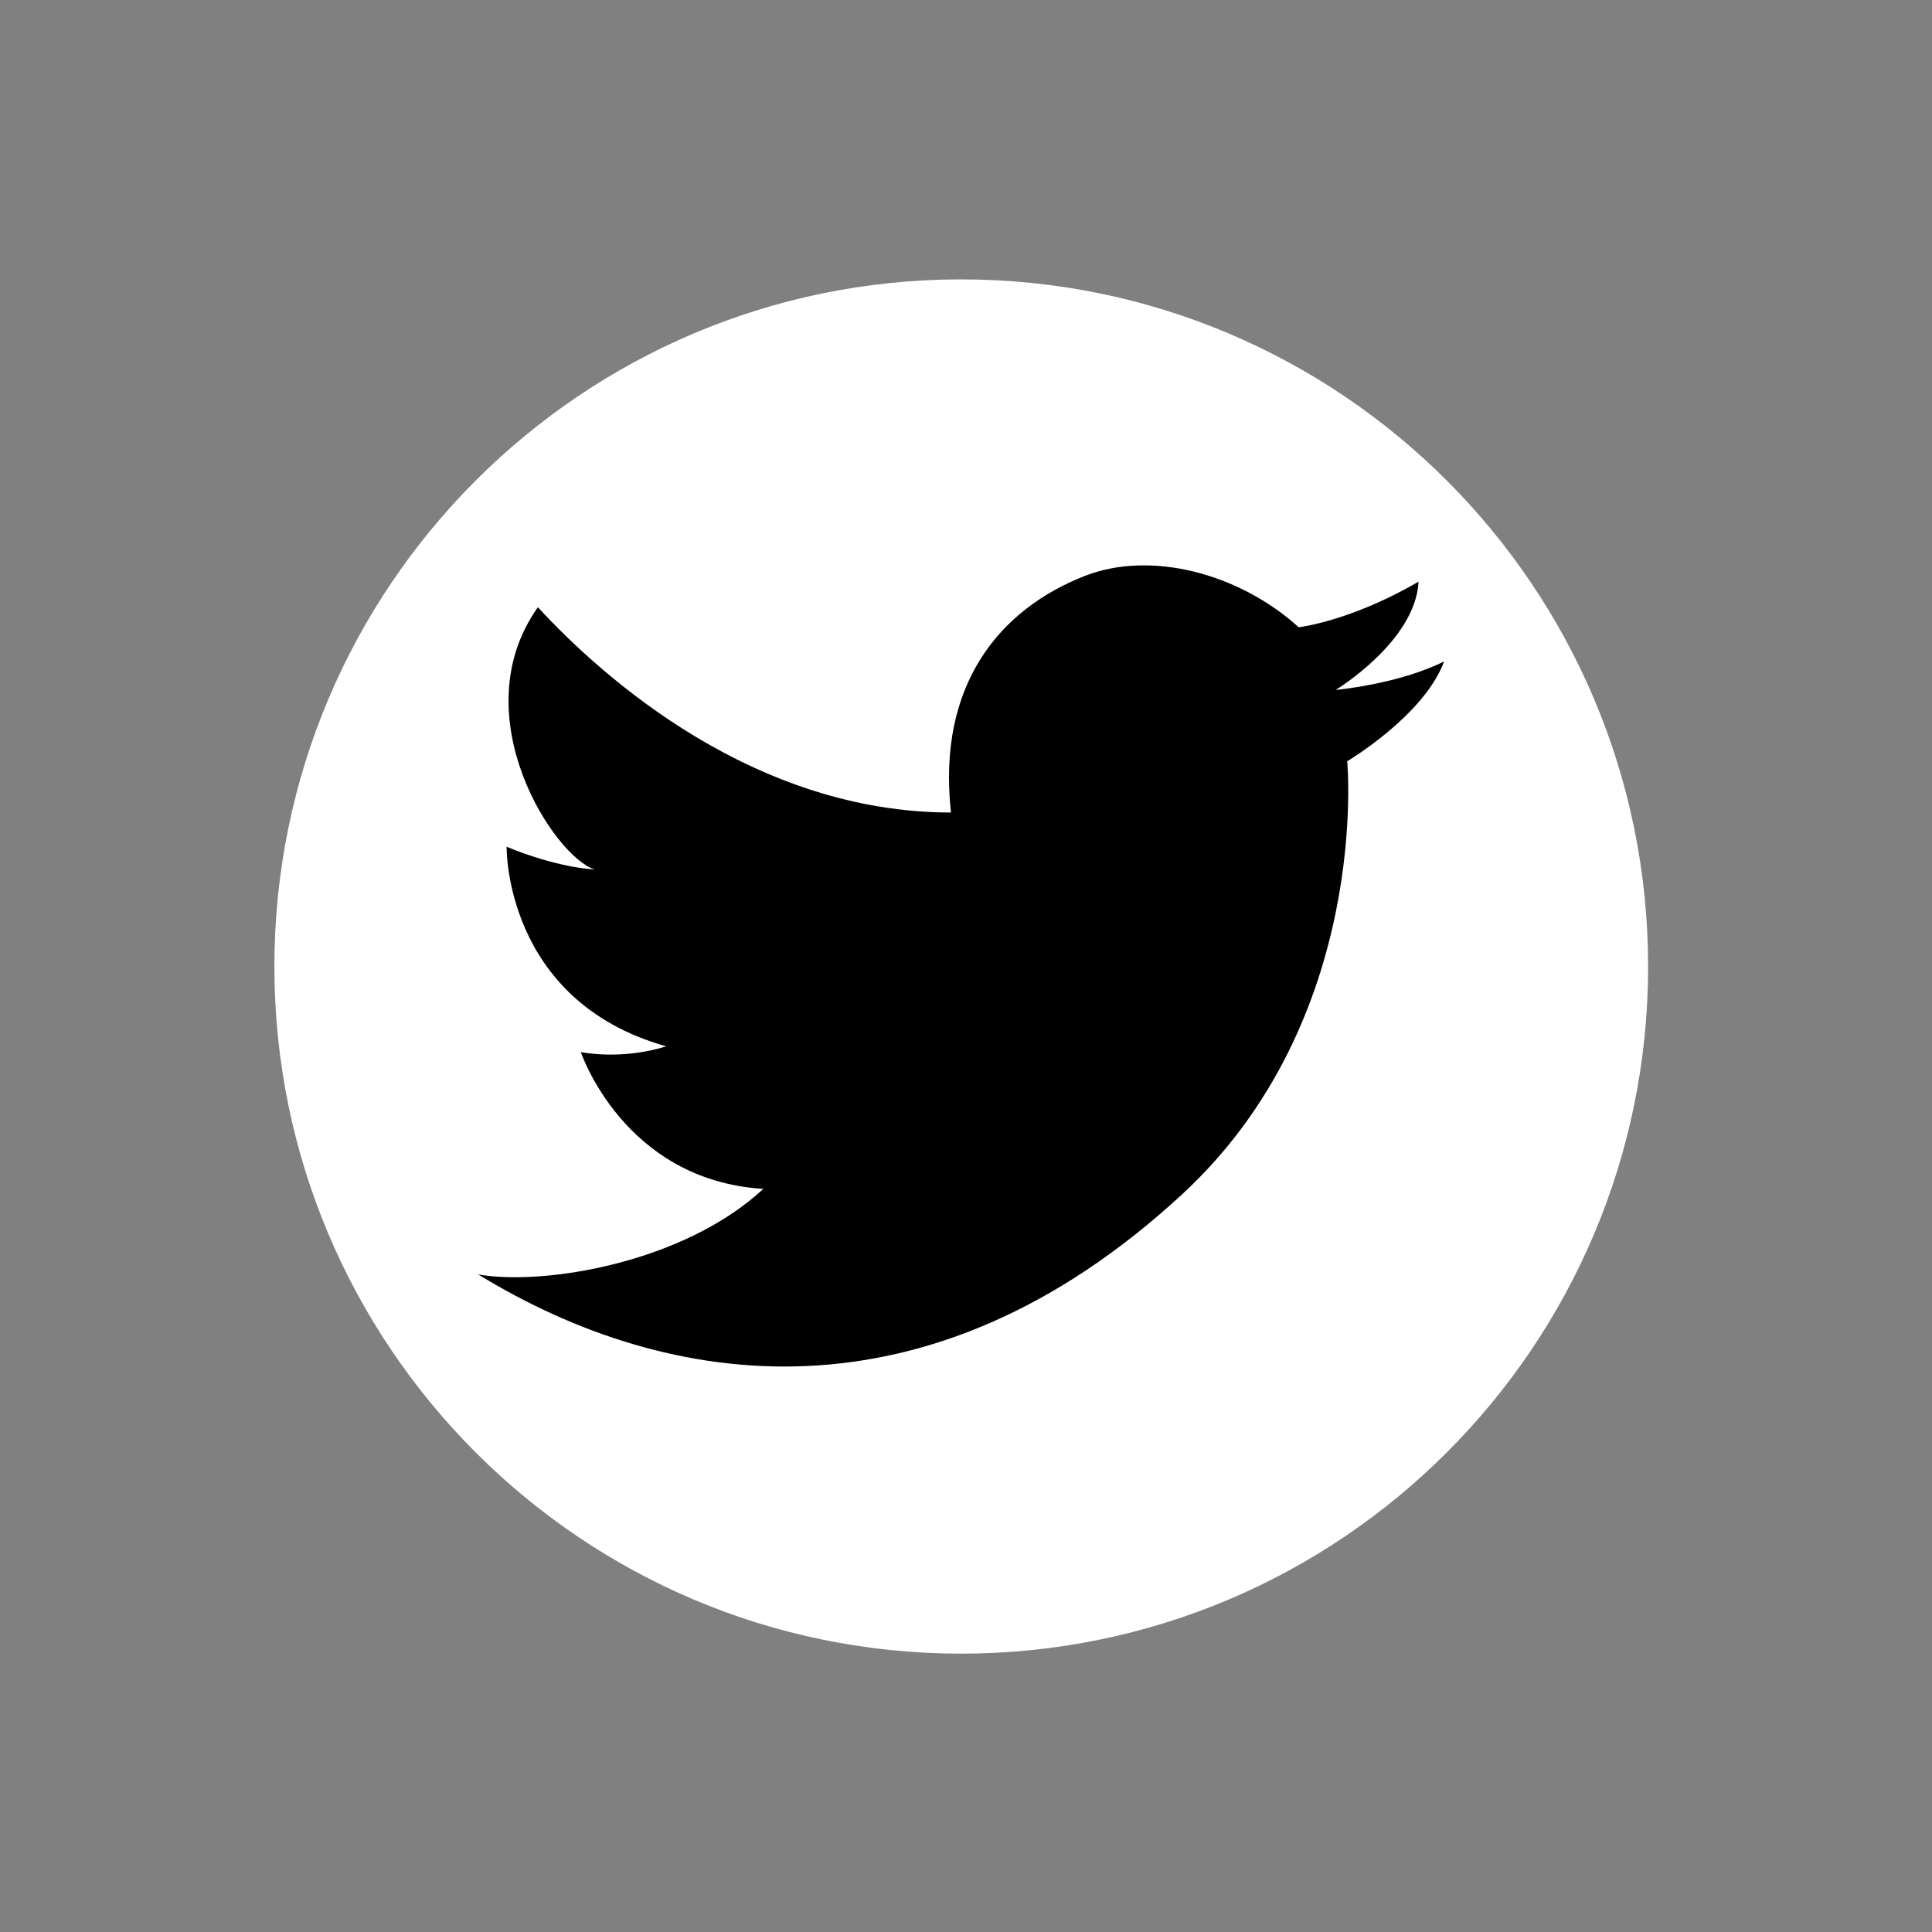
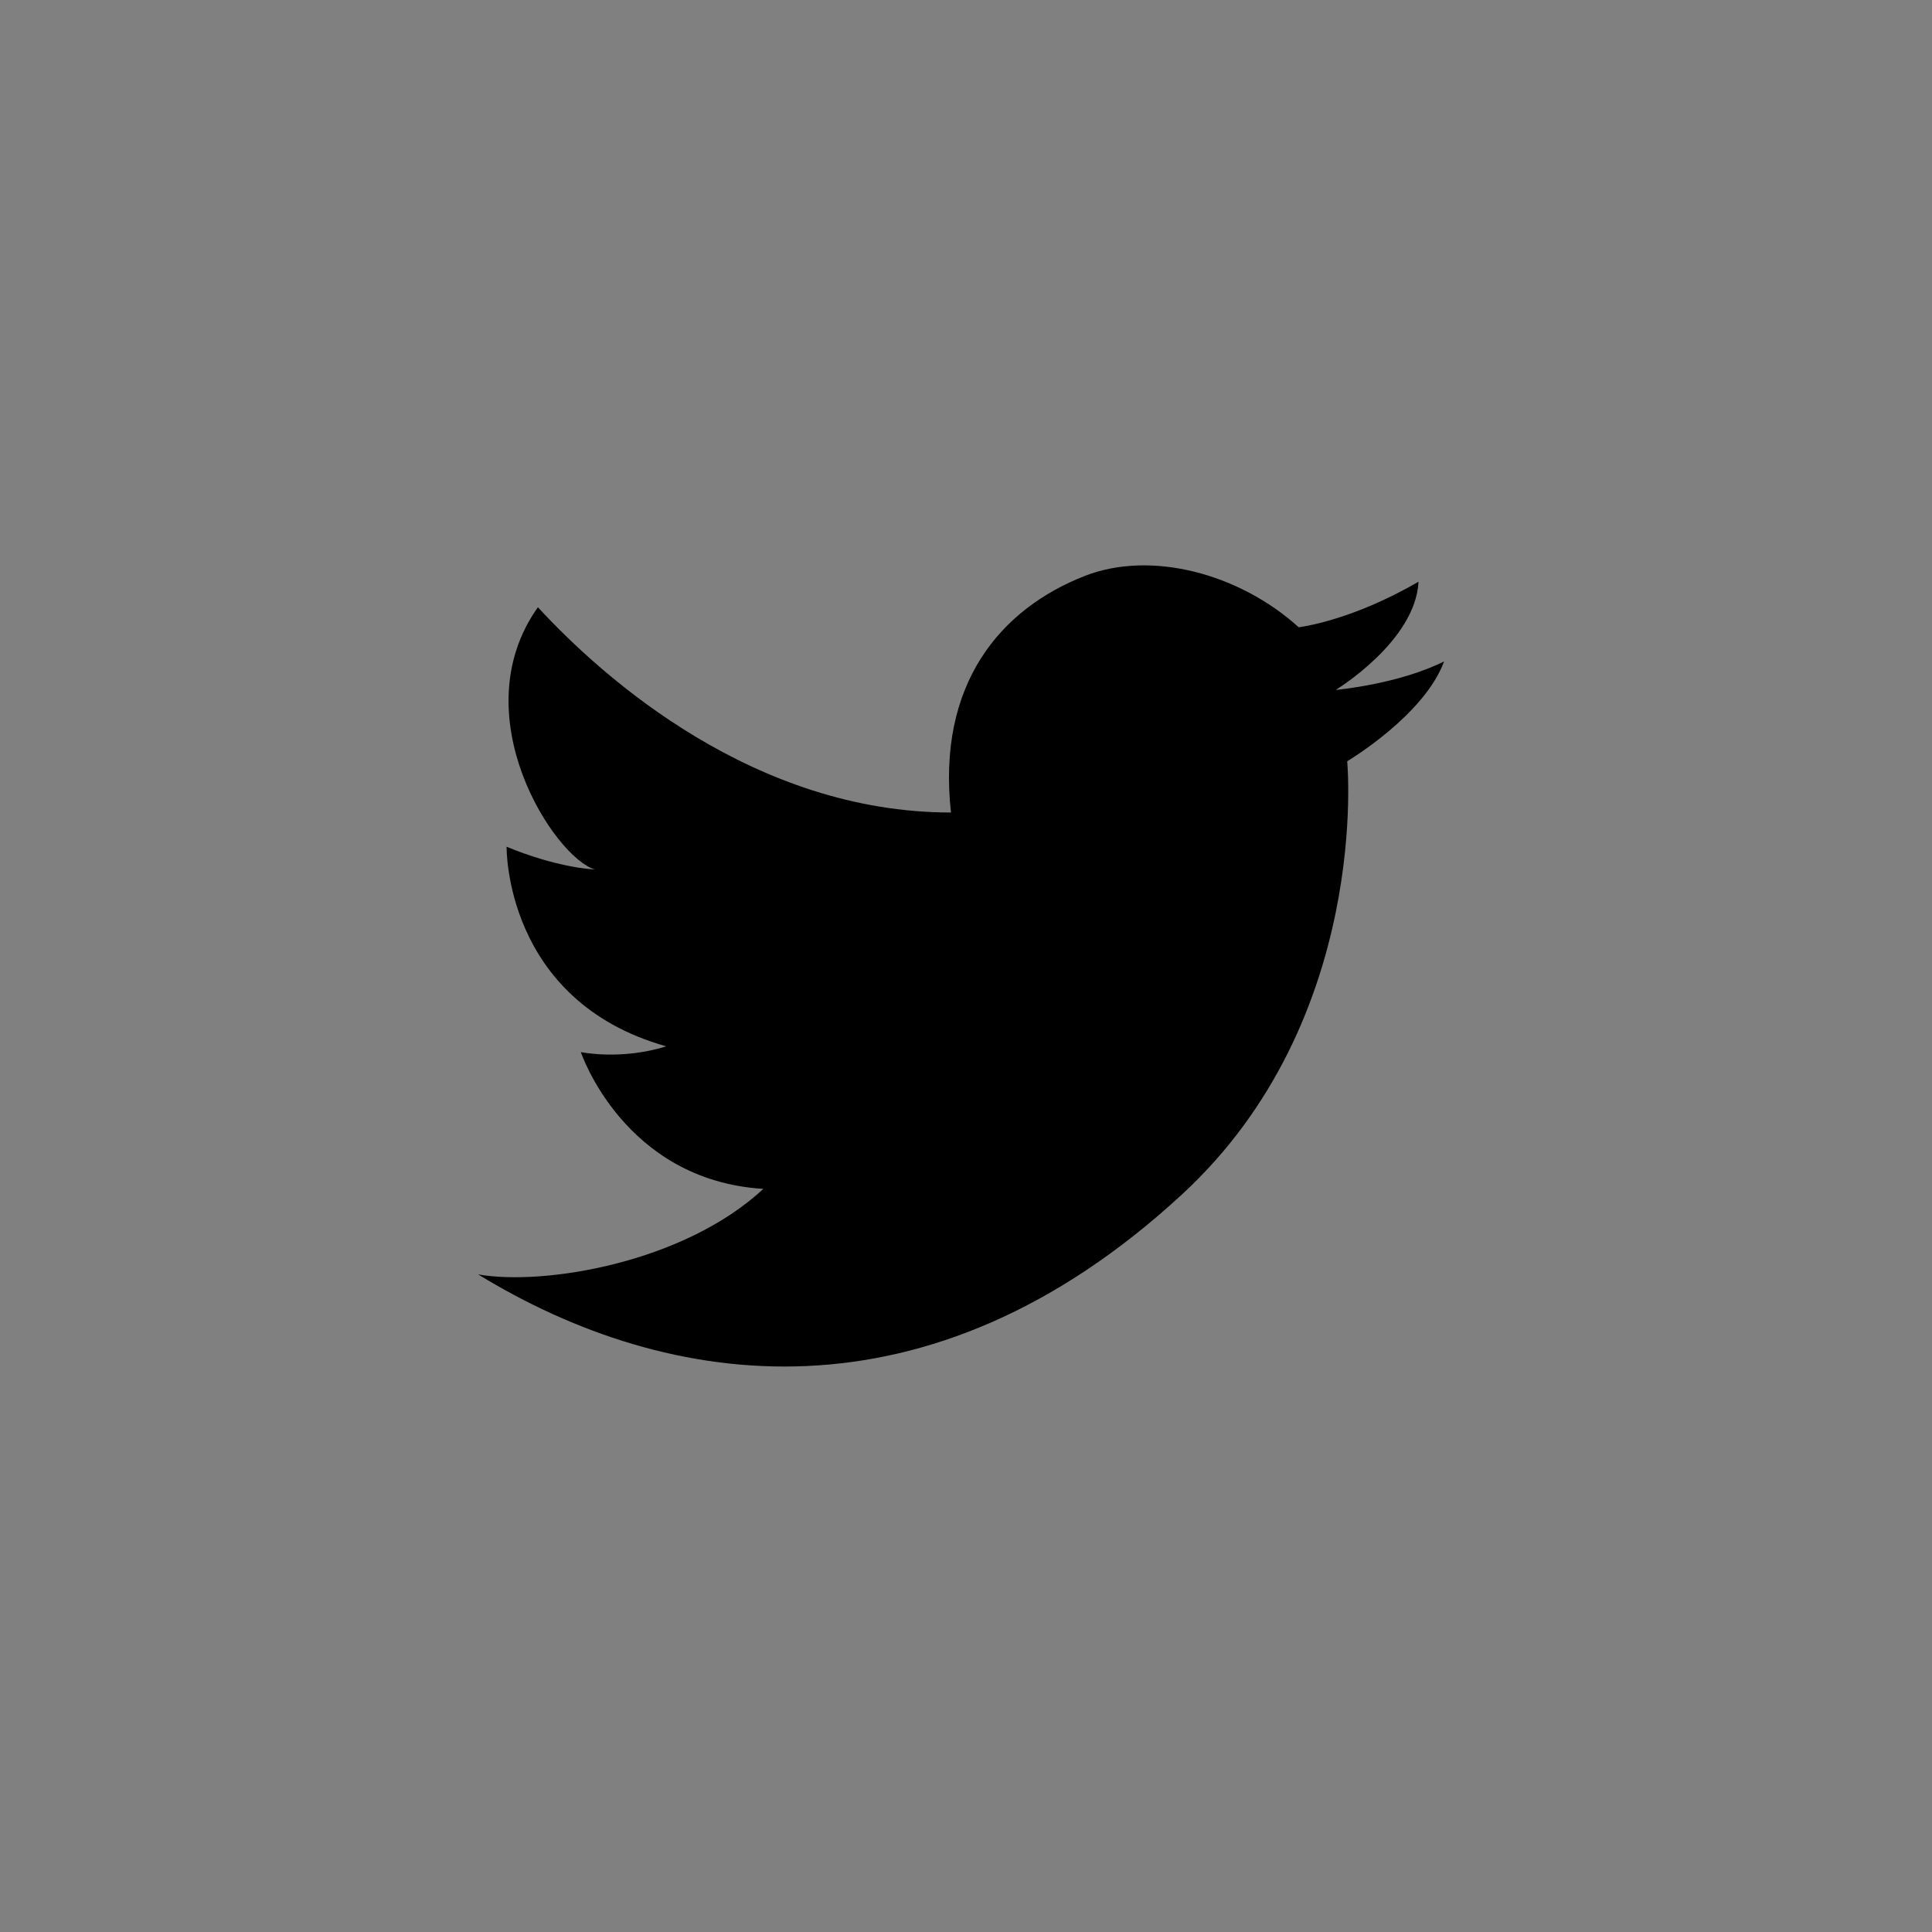
<svg xmlns="http://www.w3.org/2000/svg" version="1.1" id="Layer_1" x="0px" y="0px" width="36px" height="36px" viewBox="0 0 36 36" enable-background="new 0 0 36 36" xml:space="preserve">
  <rect x="0" y="0" width="36" height="36" fill="#808080" stroke="none" />
  <g>
-     <path fill="#FFFFFF" d="M30.71,18.01c0,7.07-5.731,12.803-12.802,12.803c-7.062,0-12.795-5.733-12.795-12.803   c0-7.072,5.733-12.804,12.795-12.804C24.979,5.206,30.71,10.938,30.71,18.01z" />
-     <path d="M20.215,10.731c-1.58,0.618-2.759,2.02-2.495,4.409c-3.659,0-6.473-2.496-7.697-3.825c-1.434,2.02,0.32,4.675,1.064,4.887   c-0.797-0.052-1.647-0.425-1.647-0.425s-0.051,2.87,2.975,3.72c-0.849,0.265-1.592,0.107-1.592,0.107s0.797,2.389,3.401,2.549   c-1.489,1.383-4.094,1.808-5.314,1.594c3.56,2.178,8.387,2.87,13.111-1.487c3.541-3.262,3.082-8.075,3.082-8.075   s1.434-0.85,1.806-1.861c-0.849,0.427-2.02,0.532-2.02,0.532s1.489-0.904,1.543-2.017c-1.276,0.742-2.233,0.849-2.233,0.849   C23.083,10.678,21.438,10.253,20.215,10.731z" />
+     <path d="M20.215,10.731c-1.58,0.618-2.759,2.02-2.495,4.409c-3.659,0-6.473-2.496-7.697-3.825c-1.434,2.02,0.32,4.675,1.064,4.887   c-0.797-0.052-1.647-0.425-1.647-0.425s-0.051,2.87,2.975,3.72c-0.849,0.265-1.592,0.107-1.592,0.107s0.797,2.389,3.401,2.549   c-1.489,1.383-4.094,1.808-5.314,1.594c3.56,2.178,8.387,2.87,13.111-1.487c3.541-3.262,3.082-8.075,3.082-8.075   s1.434-0.85,1.806-1.861c-0.849,0.427-2.02,0.532-2.02,0.532s1.489-0.904,1.543-2.017c-1.276,0.742-2.233,0.849-2.233,0.849   C23.083,10.678,21.438,10.253,20.215,10.731" />
  </g>
</svg>